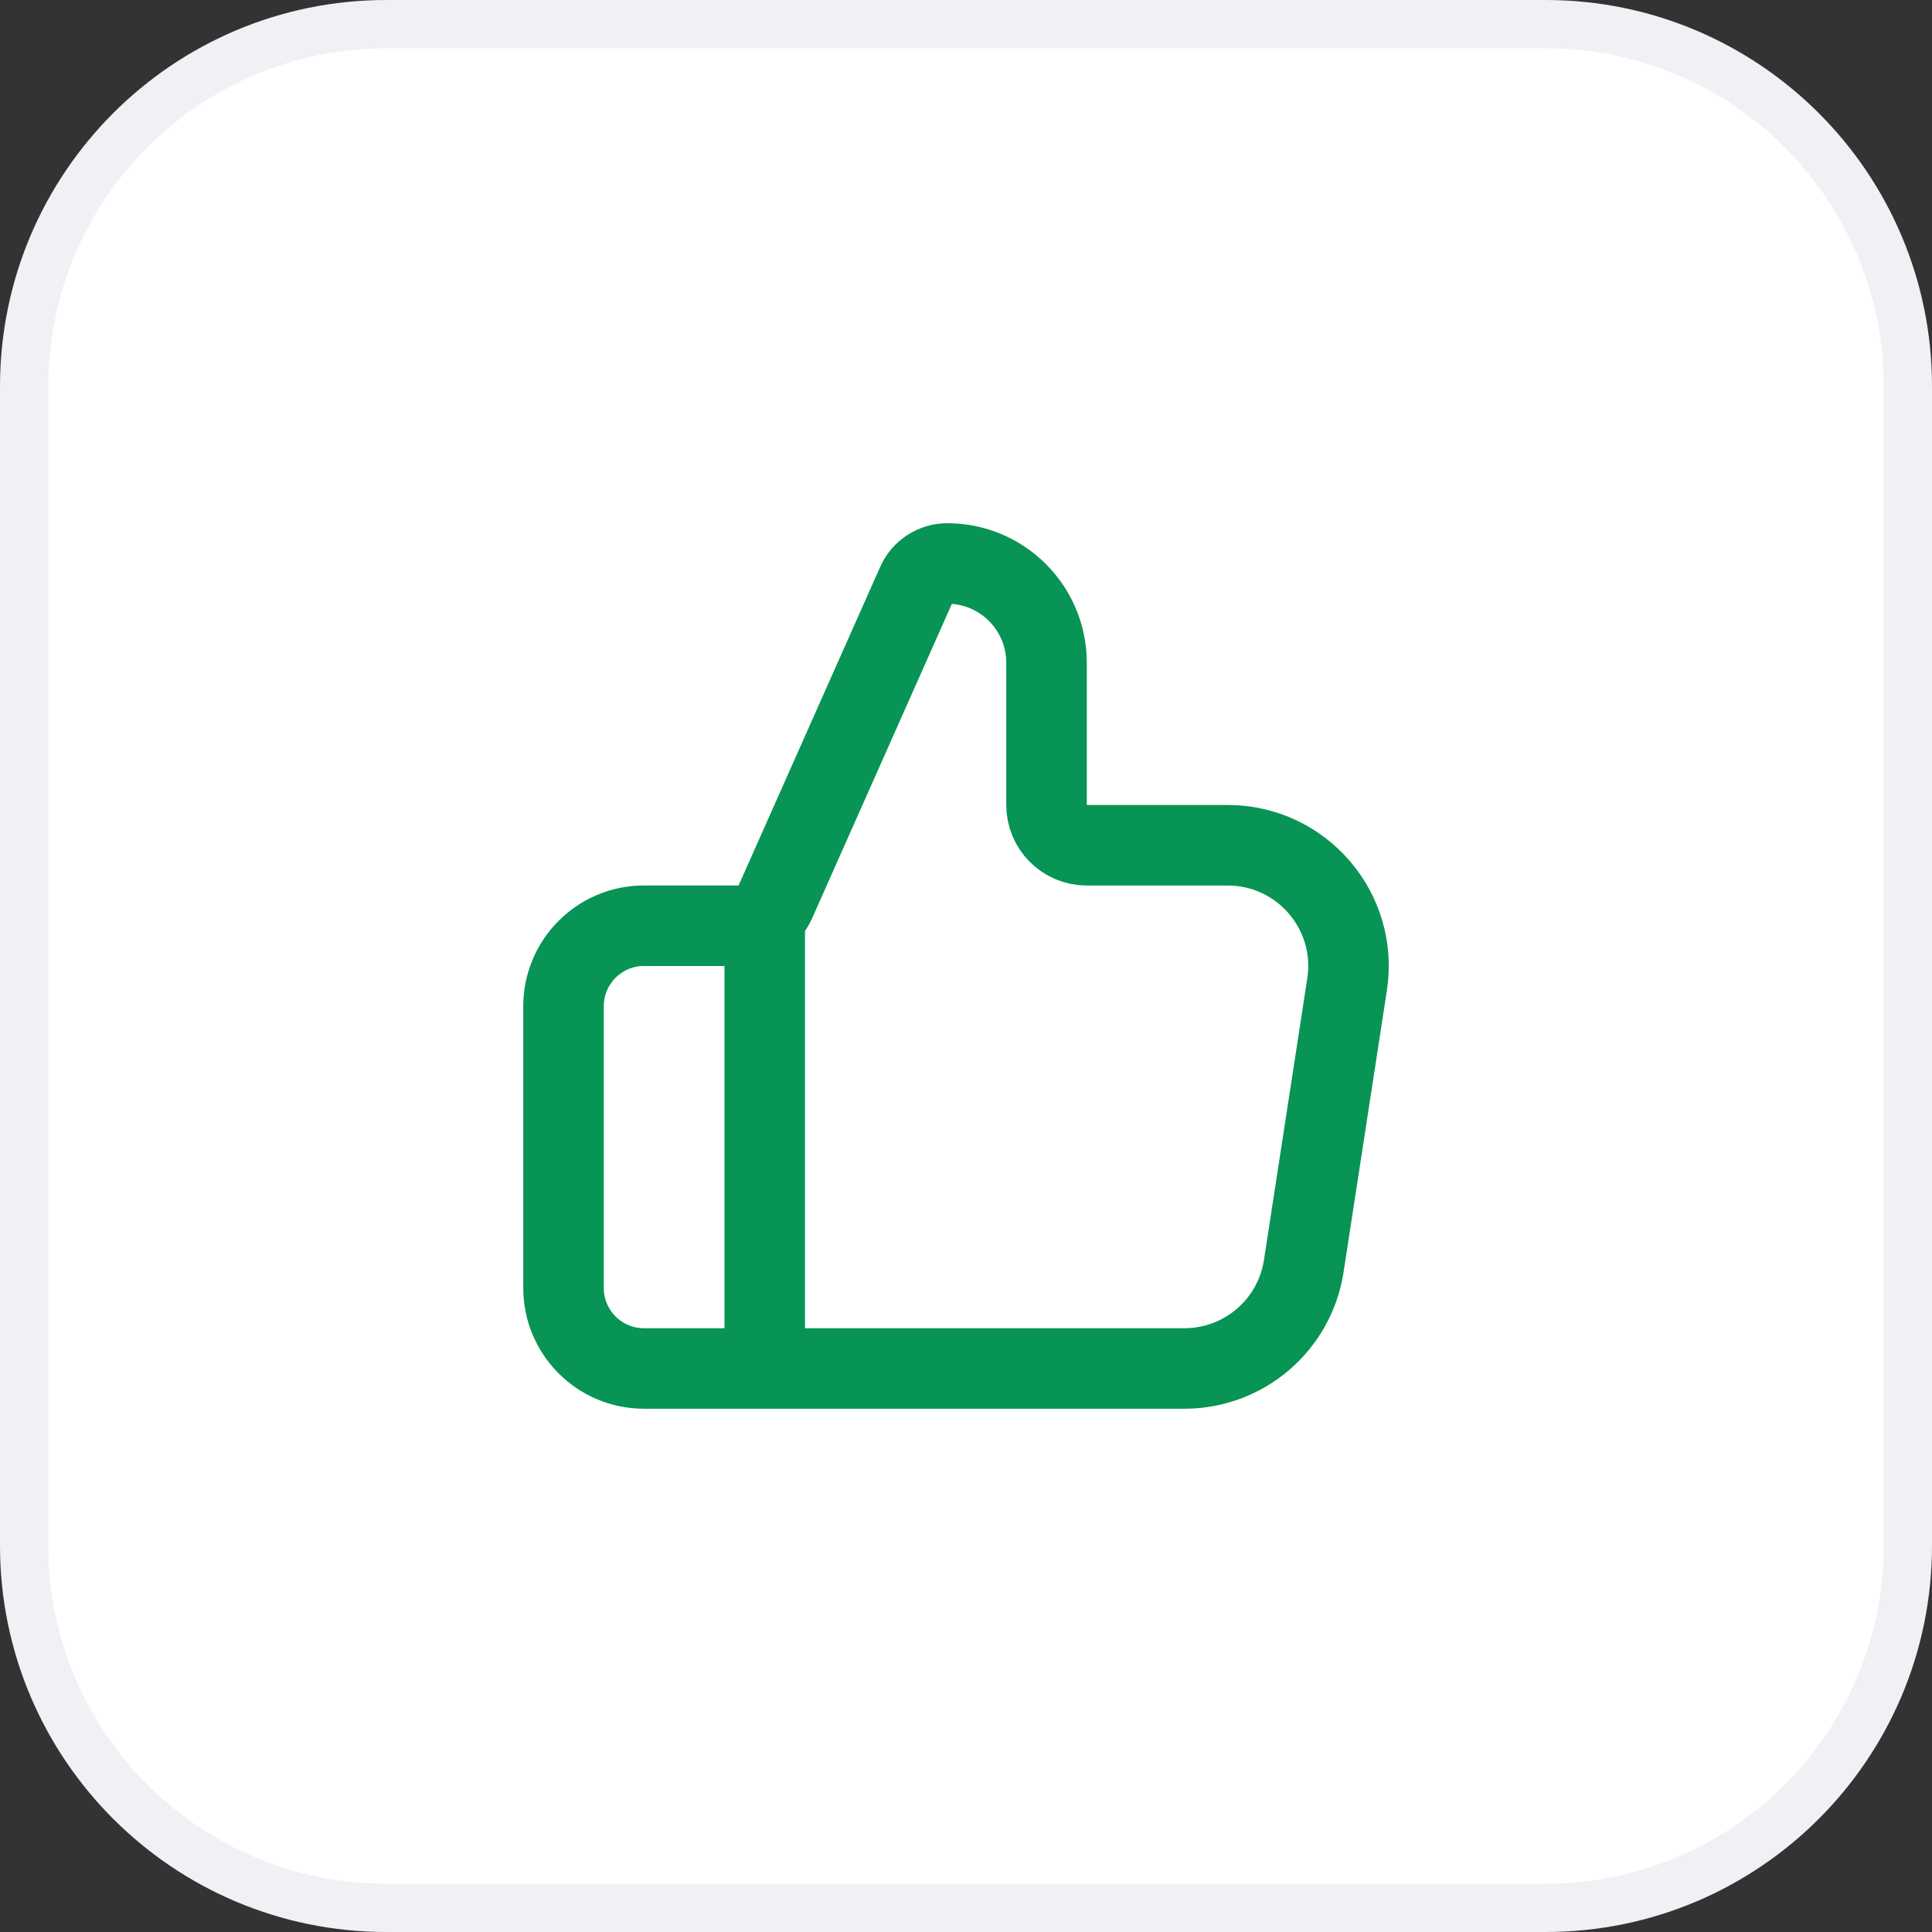
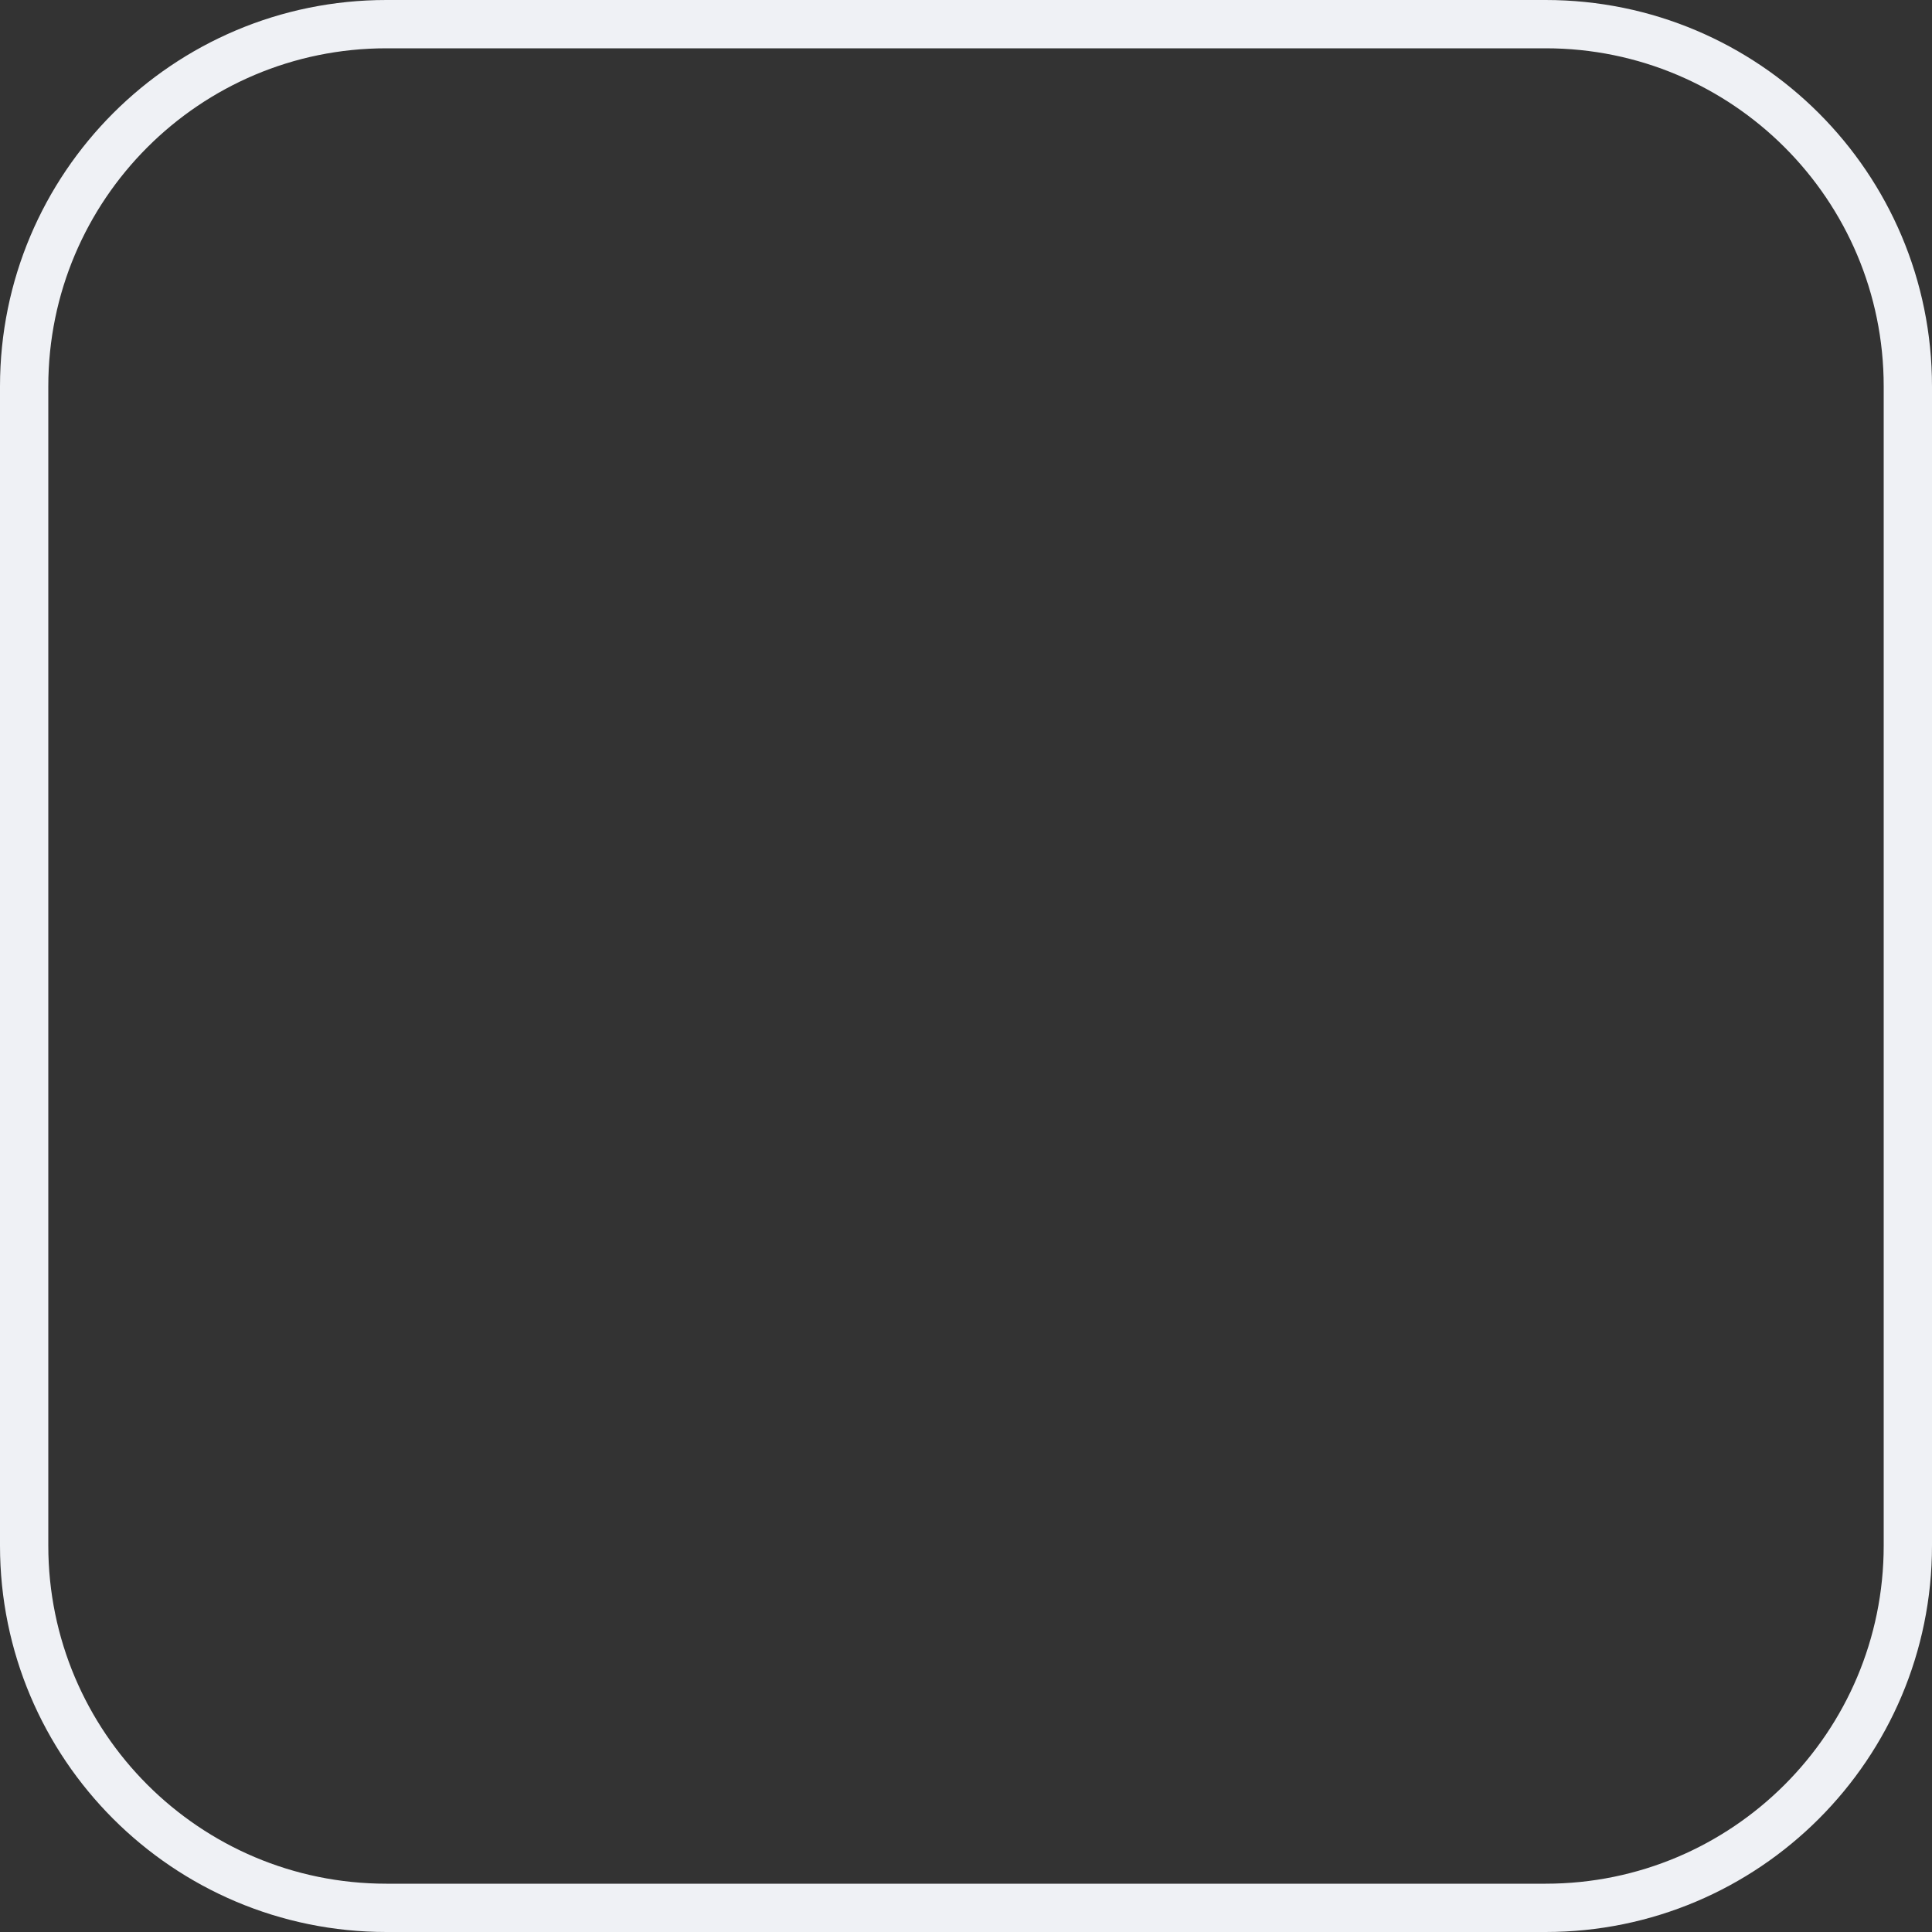
<svg xmlns="http://www.w3.org/2000/svg" width="40" height="40" viewBox="0 0 40 40" fill="none">
  <rect x="0" y="0" width="40" height="40" fill="#333333" stroke="none" />
-   <path d="M8 0.5H32C36.142 0.5 39.5 3.858 39.5 8V32C39.5 36.142 36.142 39.5 32 39.5H8C3.858 39.5 0.5 36.142 0.5 32V8C0.5 3.858 3.858 0.5 8 0.5Z" fill="white" />
  <path d="M8 0.5H32C36.142 0.5 39.5 3.858 39.5 8V32C39.5 36.142 36.142 39.5 32 39.5H8C3.858 39.5 0.5 36.142 0.5 32V8C0.5 3.858 3.858 0.5 8 0.5Z" stroke="#EFF1F5" />
-   <path d="M15.833 28.333V19.166M11.667 20.833V26.666C11.667 27.587 12.413 28.333 13.333 28.333H24.522C25.756 28.333 26.805 27.433 26.993 26.213L27.89 20.38C28.123 18.866 26.951 17.5 25.419 17.5H22.5C22.04 17.5 21.667 17.127 21.667 16.666V13.721C21.667 12.586 20.747 11.666 19.612 11.666C19.341 11.666 19.096 11.826 18.986 12.073L16.053 18.672C15.919 18.973 15.621 19.166 15.292 19.166H13.333C12.413 19.166 11.667 19.913 11.667 20.833Z" stroke="#079455" stroke-width="1.667" stroke-linecap="round" stroke-linejoin="round" />
</svg>